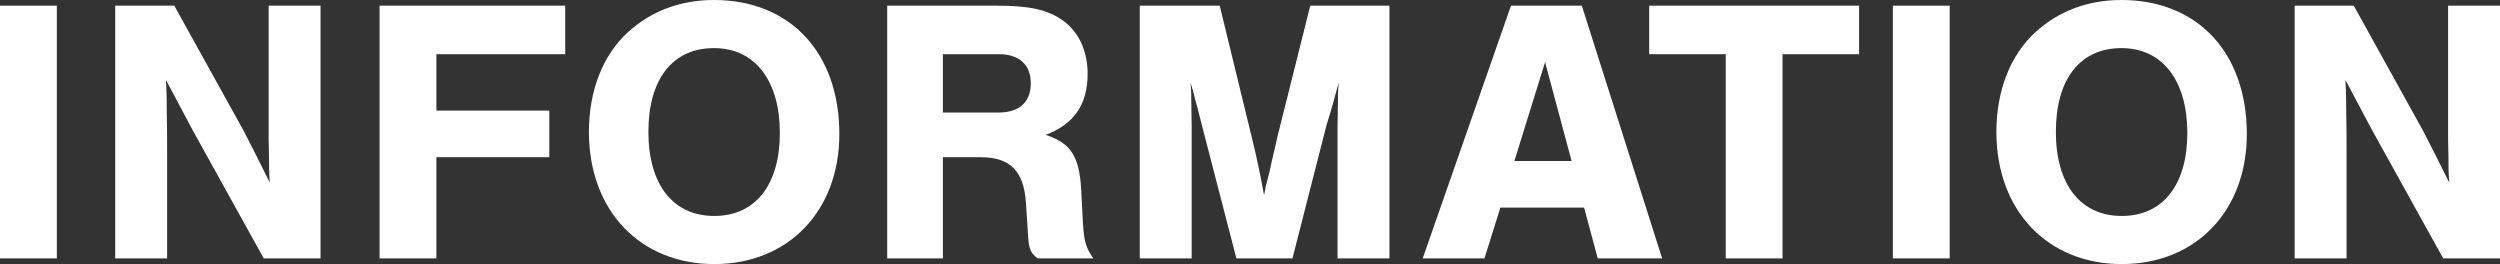
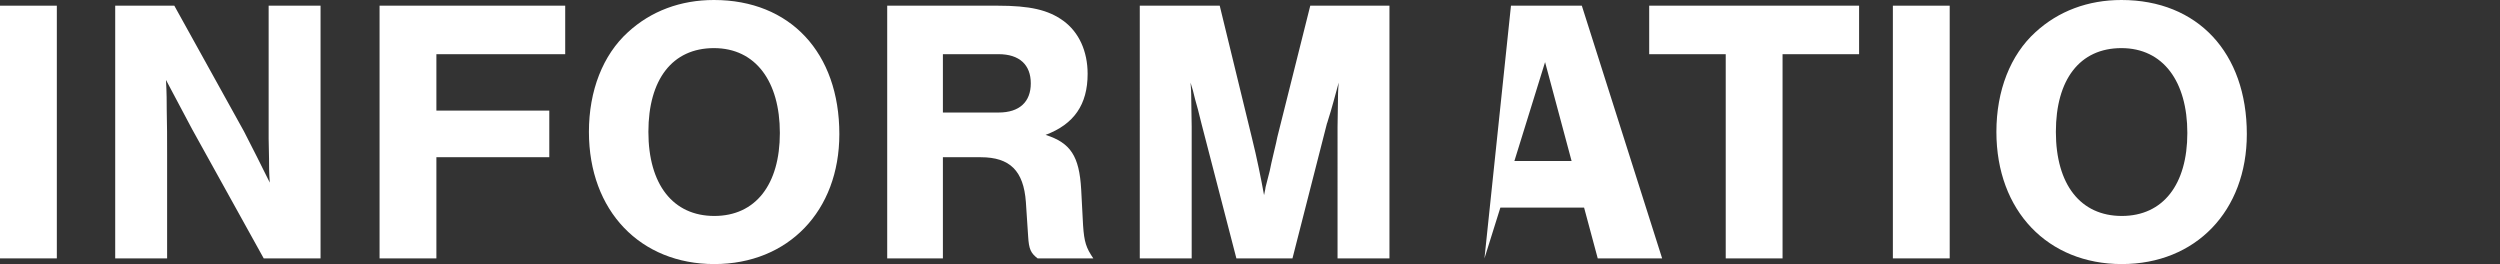
<svg xmlns="http://www.w3.org/2000/svg" id="a" viewBox="0 0 791.84 83.64">
  <rect x="0" y="0" width="791.84" height="83.64" fill="#333333" stroke="none" />
  <defs>
    <style>.b{fill:#fff;}</style>
  </defs>
  <path class="b" d="M18,81.84H0V1.8H18V81.84Z" />
  <path class="b" d="M83.53,81.84l-22.68-40.92-8.28-15.6c.24,4.2,.24,7.2,.24,9.6,.12,4.32,.12,9,.12,14.04v32.88h-16.44V1.8h18.72l22.08,39.84c3.12,6,5.16,10.2,8.16,16.2-.24-3.24-.24-5.4-.24-7.8l-.12-6V1.8h16.44V81.84h-18Z" />
  <path class="b" d="M179.02,17.16h-40.8v17.88h35.76v14.76h-35.76v32.04h-18V1.8h58.8v15.36Z" />
  <path class="b" d="M265.85,42.48c0,24.36-16.2,41.16-39.6,41.16s-39.72-16.8-39.72-41.88c0-13.08,4.44-24.36,12.36-31.56,7.32-6.72,16.68-10.2,27.24-10.2,24.12,0,39.72,16.68,39.72,42.48Zm-60.48-.72c0,16.68,7.8,26.64,20.88,26.64s20.76-9.96,20.76-26.28-7.68-26.88-20.88-26.88-20.76,9.96-20.76,26.52Z" />
  <path class="b" d="M298.65,81.84h-17.64V1.8h34.92c10.32,0,16.08,1.32,20.88,4.8,4.92,3.6,7.68,9.6,7.68,16.8,0,9.72-4.32,15.96-13.32,19.32,7.92,2.52,10.68,6.72,11.28,17.28l.6,11.4c.36,5.28,.96,7.08,3.24,10.44h-17.64c-2.16-1.68-2.76-2.88-3-6.96l-.72-10.92c-.72-9.84-5.04-14.16-14.28-14.16h-12v32.04Zm17.64-46.2c6.6,0,10.2-3.36,10.2-9.24s-3.6-9.24-10.2-9.24h-17.64v18.48h17.64Z" />
  <path class="b" d="M391.61,81.84l-11.04-42.6c-.84-3.6-1.56-6.12-2.04-7.8-.6-2.52-.72-3-1.44-5.28,.24,2.88,.24,4.92,.24,6.24l.12,7.68v41.76h-16.44V1.8h25.32l10.2,41.88c1.56,6.24,2.88,12.84,3.84,18.12,.36-1.56,.48-2.4,.48-2.52l1.32-5.16c.24-1.44,.72-3.24,1.2-5.4,.6-2.52,1.2-5.04,1.2-5.28L415.01,1.8h25.08V81.84h-16.44V40.08l.12-7.68c0-1.56,0-3.36,.24-6.24-1.32,4.8-2.16,8.04-2.52,9.12-.72,2.16-1.08,3.72-1.2,3.84l-10.92,42.72h-17.76Z" />
-   <path class="b" d="M475.22,65.76l-5.04,16.08h-19.56L478.58,1.8h22.44l25.44,80.04h-20.4l-4.32-16.08h-26.52Zm14.16-46.08l-9.72,31.32h18.12l-8.4-31.32Z" />
+   <path class="b" d="M475.22,65.76l-5.04,16.08L478.58,1.8h22.44l25.44,80.04h-20.4l-4.32-16.08h-26.52Zm14.16-46.08l-9.72,31.32h18.12l-8.4-31.32Z" />
  <path class="b" d="M564.6,81.84h-18V17.16h-24.24V1.8h66.48v15.36h-24.24V81.84Z" />
  <path class="b" d="M617.54,81.84h-18V1.8h18V81.84Z" />
  <path class="b" d="M711.65,42.48c0,24.36-16.2,41.16-39.6,41.16s-39.72-16.8-39.72-41.88c0-13.08,4.44-24.36,12.36-31.56,7.32-6.72,16.68-10.2,27.24-10.2,24.12,0,39.72,16.68,39.72,42.48Zm-60.48-.72c0,16.68,7.8,26.64,20.88,26.64s20.76-9.96,20.76-26.28-7.68-26.88-20.88-26.88-20.76,9.96-20.76,26.52Z" />
-   <path class="b" d="M773.84,81.84l-22.68-40.92-8.28-15.6c.24,4.2,.24,7.2,.24,9.6,.12,4.32,.12,9,.12,14.04v32.88h-16.44V1.8h18.72l22.08,39.84c3.12,6,5.16,10.2,8.16,16.2-.24-3.24-.24-5.4-.24-7.8l-.12-6V1.8h16.44V81.84h-18Z" />
</svg>